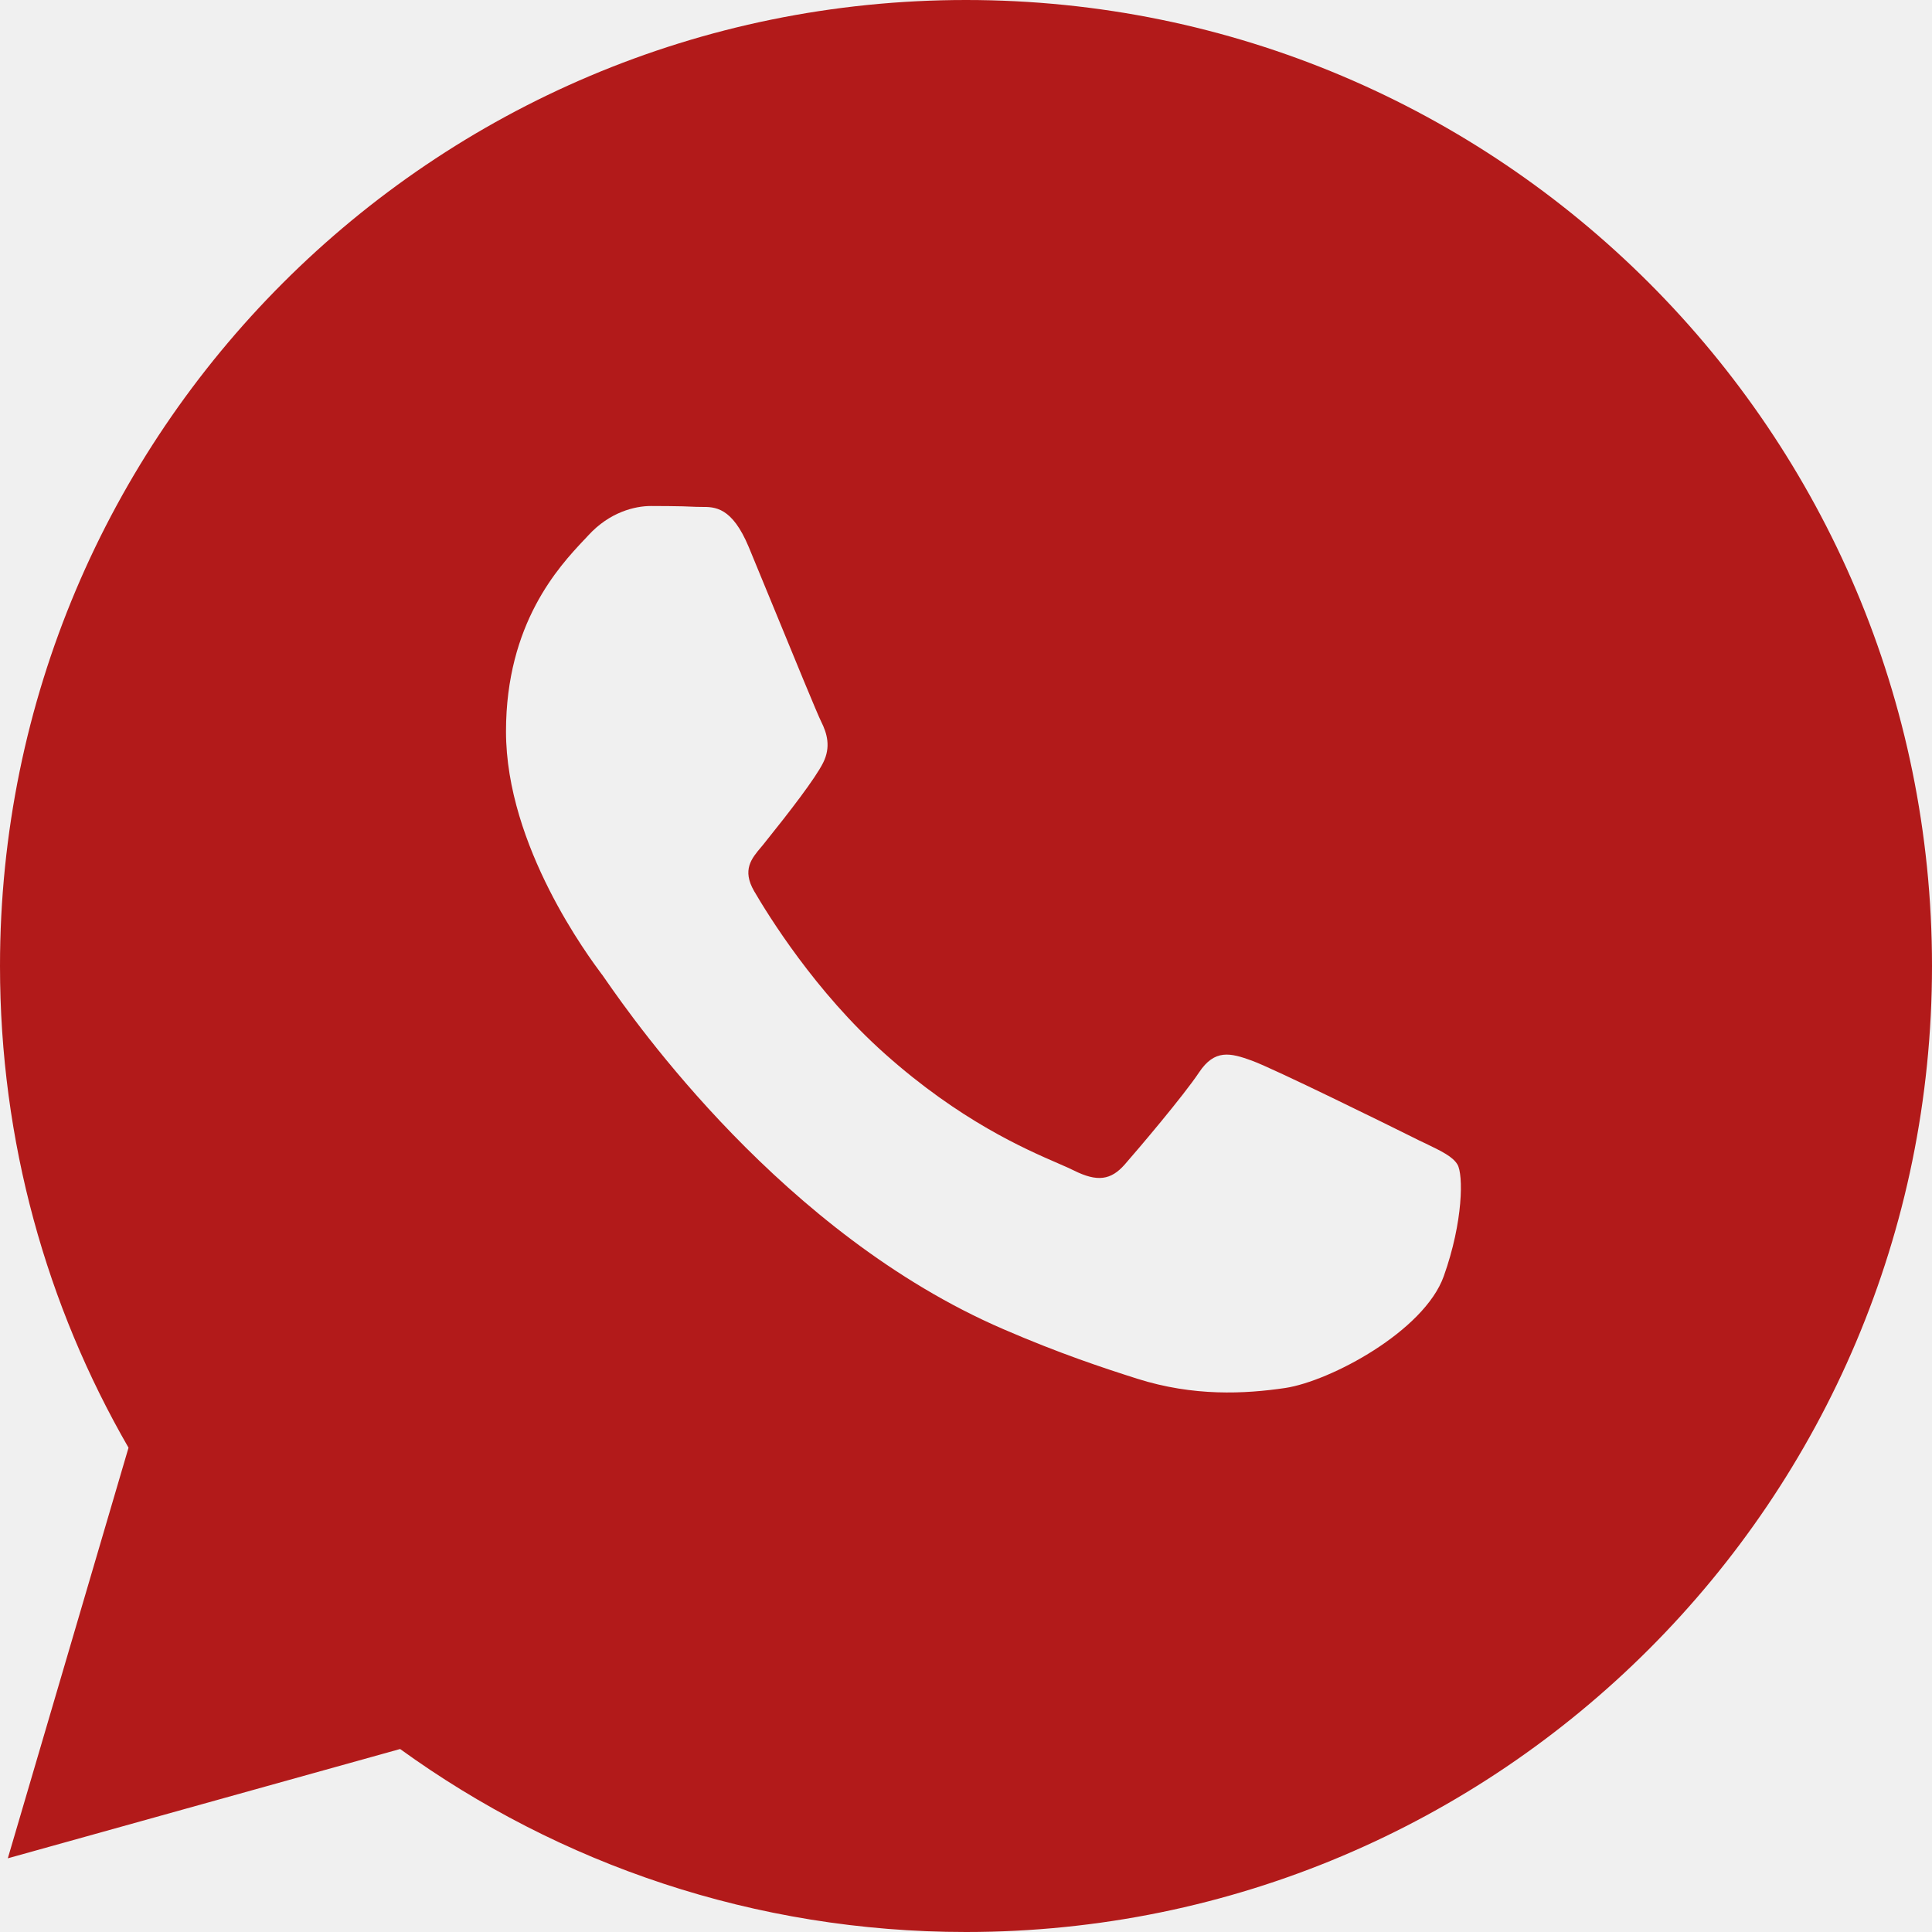
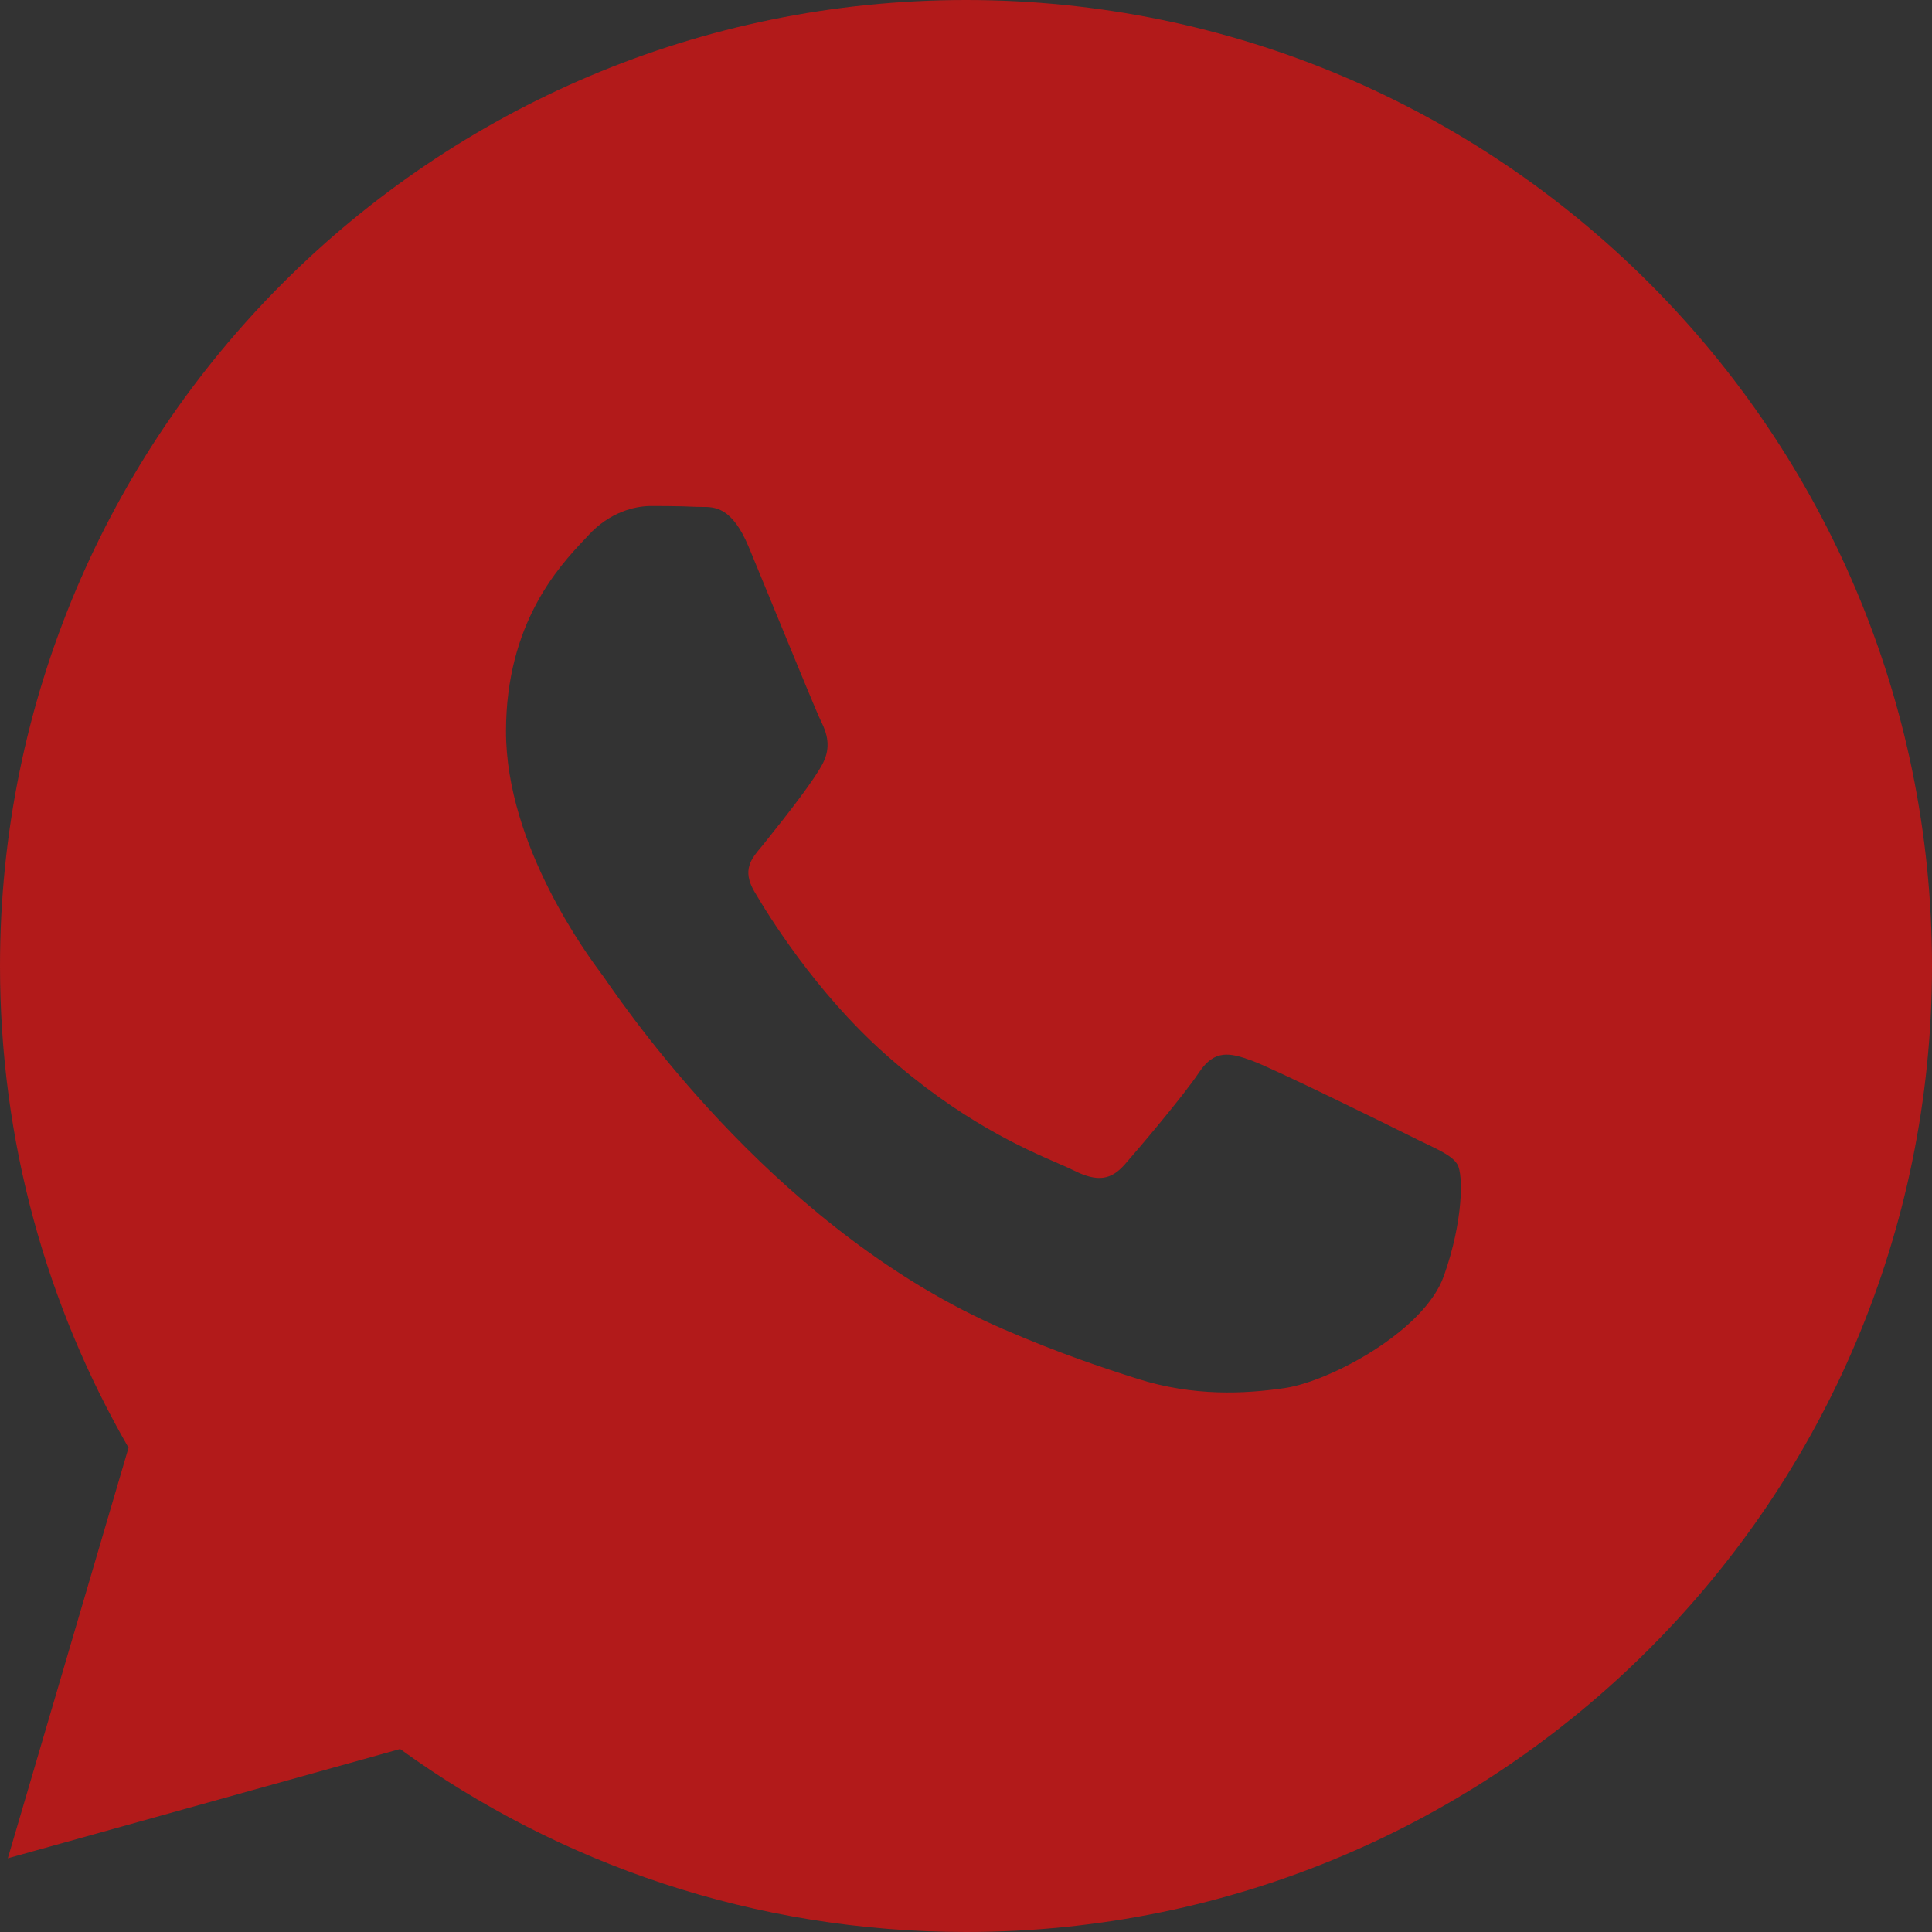
<svg xmlns="http://www.w3.org/2000/svg" width="21" height="21" viewBox="0 0 21 21" fill="none">
  <rect x="0" y="0" width="21" height="21" fill="#333333" stroke="none" />
  <g clip-path="url(#clip0)">
-     <rect width="21" height="21" fill="#F0F0F0" />
-     <path fill-rule="evenodd" clip-rule="evenodd" d="M21 10.5C21 16.299 16.299 21 10.5 21C8.203 21 6.078 20.262 4.349 19.011L0.085 20.199L1.397 15.736C0.508 14.195 0 12.407 0 10.5C0 4.701 4.701 0 10.5 0C16.299 0 21 4.701 21 10.5ZM13.608 11.529C13.842 11.614 15.097 12.232 15.353 12.36C15.379 12.373 15.405 12.386 15.429 12.398L15.493 12.428C15.671 12.514 15.791 12.572 15.842 12.658C15.906 12.765 15.906 13.276 15.693 13.872C15.48 14.469 14.46 15.013 13.969 15.087C13.529 15.152 12.973 15.18 12.361 14.986C11.99 14.868 11.514 14.711 10.905 14.447C8.511 13.414 6.893 11.094 6.587 10.655L6.587 10.654L6.578 10.642C6.562 10.618 6.55 10.601 6.543 10.592L6.54 10.589C6.405 10.407 5.5 9.2 5.5 7.95C5.5 6.774 6.078 6.157 6.344 5.873L6.354 5.863L6.394 5.82C6.628 5.564 6.904 5.5 7.075 5.5C7.139 5.5 7.203 5.5 7.266 5.501C7.37 5.502 7.471 5.504 7.564 5.509C7.582 5.51 7.601 5.51 7.621 5.51C7.77 5.509 7.956 5.508 8.139 5.947C8.174 6.032 8.217 6.136 8.265 6.253L8.419 6.627C8.639 7.163 8.883 7.758 8.926 7.844C8.99 7.971 9.033 8.12 8.947 8.291C8.862 8.461 8.585 8.821 8.309 9.164C8.302 9.173 8.295 9.181 8.289 9.189L8.273 9.208C8.168 9.332 8.064 9.456 8.197 9.686C8.346 9.941 8.858 10.777 9.618 11.454C10.434 12.182 11.143 12.49 11.503 12.646L11.505 12.647C11.574 12.677 11.63 12.701 11.671 12.722C11.927 12.85 12.075 12.828 12.225 12.658C12.374 12.488 12.863 11.912 13.033 11.657C13.203 11.401 13.374 11.444 13.608 11.529Z" fill="#B21A1A" />
+     <path fill-rule="evenodd" clip-rule="evenodd" d="M21 10.5C21 16.299 16.299 21 10.5 21C8.203 21 6.078 20.262 4.349 19.011L0.085 20.199L1.397 15.736C0.508 14.195 0 12.407 0 10.5C0 4.701 4.701 0 10.5 0C16.299 0 21 4.701 21 10.5ZM13.608 11.529C13.842 11.614 15.097 12.232 15.353 12.36C15.379 12.373 15.405 12.386 15.429 12.398L15.493 12.428C15.671 12.514 15.791 12.572 15.842 12.658C15.906 12.765 15.906 13.276 15.693 13.872C15.48 14.469 14.46 15.013 13.969 15.087C13.529 15.152 12.973 15.18 12.361 14.986C11.99 14.868 11.514 14.711 10.905 14.447C8.511 13.414 6.893 11.094 6.587 10.655L6.587 10.654L6.578 10.642C6.562 10.618 6.55 10.601 6.543 10.592L6.54 10.589C6.405 10.407 5.5 9.2 5.5 7.95C5.5 6.774 6.078 6.157 6.344 5.873L6.354 5.863L6.394 5.82C6.628 5.564 6.904 5.5 7.075 5.5C7.139 5.5 7.203 5.5 7.266 5.501C7.37 5.502 7.471 5.504 7.564 5.509C7.582 5.51 7.601 5.51 7.621 5.51C7.77 5.509 7.956 5.508 8.139 5.947C8.174 6.032 8.217 6.136 8.265 6.253L8.419 6.627C8.639 7.163 8.883 7.758 8.926 7.844C8.99 7.971 9.033 8.12 8.947 8.291C8.862 8.461 8.585 8.821 8.309 9.164C8.302 9.173 8.295 9.181 8.289 9.189L8.273 9.208C8.168 9.332 8.064 9.456 8.197 9.686C8.346 9.941 8.858 10.777 9.618 11.454C10.434 12.182 11.143 12.49 11.503 12.646C11.574 12.677 11.63 12.701 11.671 12.722C11.927 12.85 12.075 12.828 12.225 12.658C12.374 12.488 12.863 11.912 13.033 11.657C13.203 11.401 13.374 11.444 13.608 11.529Z" fill="#B21A1A" />
  </g>
  <defs>
    <clipPath id="clip0">
      <rect width="21" height="21" fill="white" />
    </clipPath>
  </defs>
</svg>